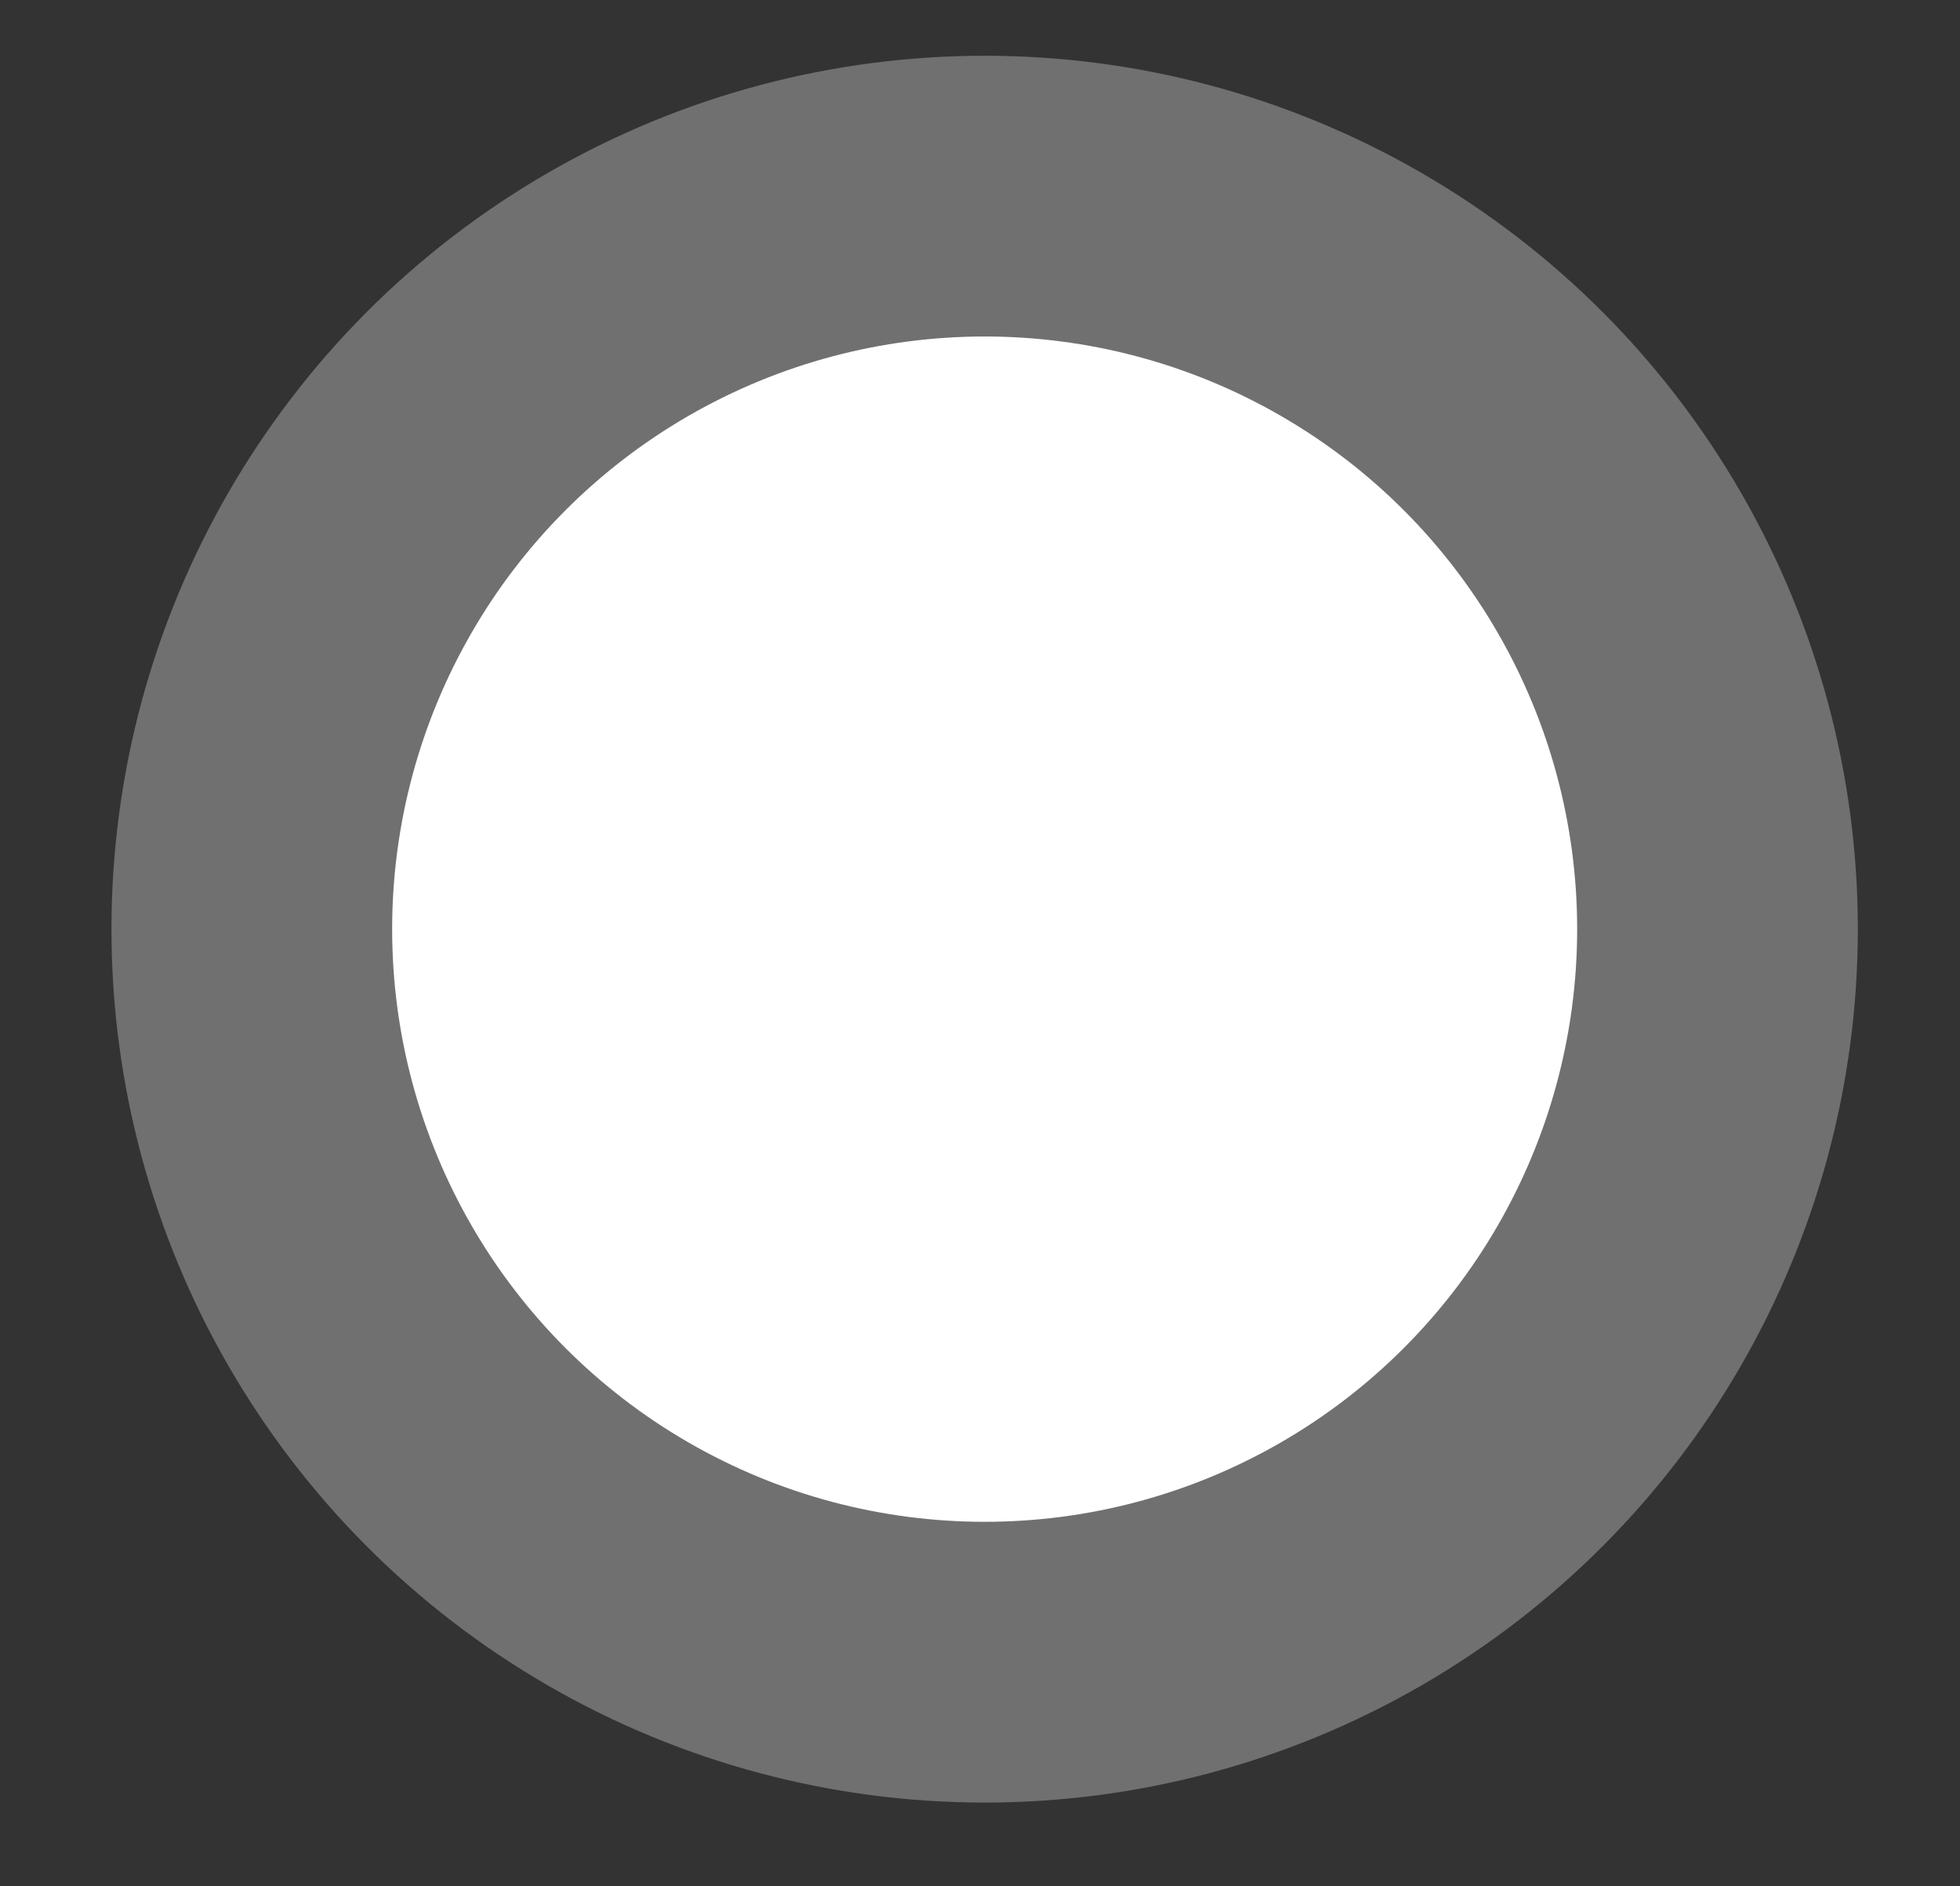
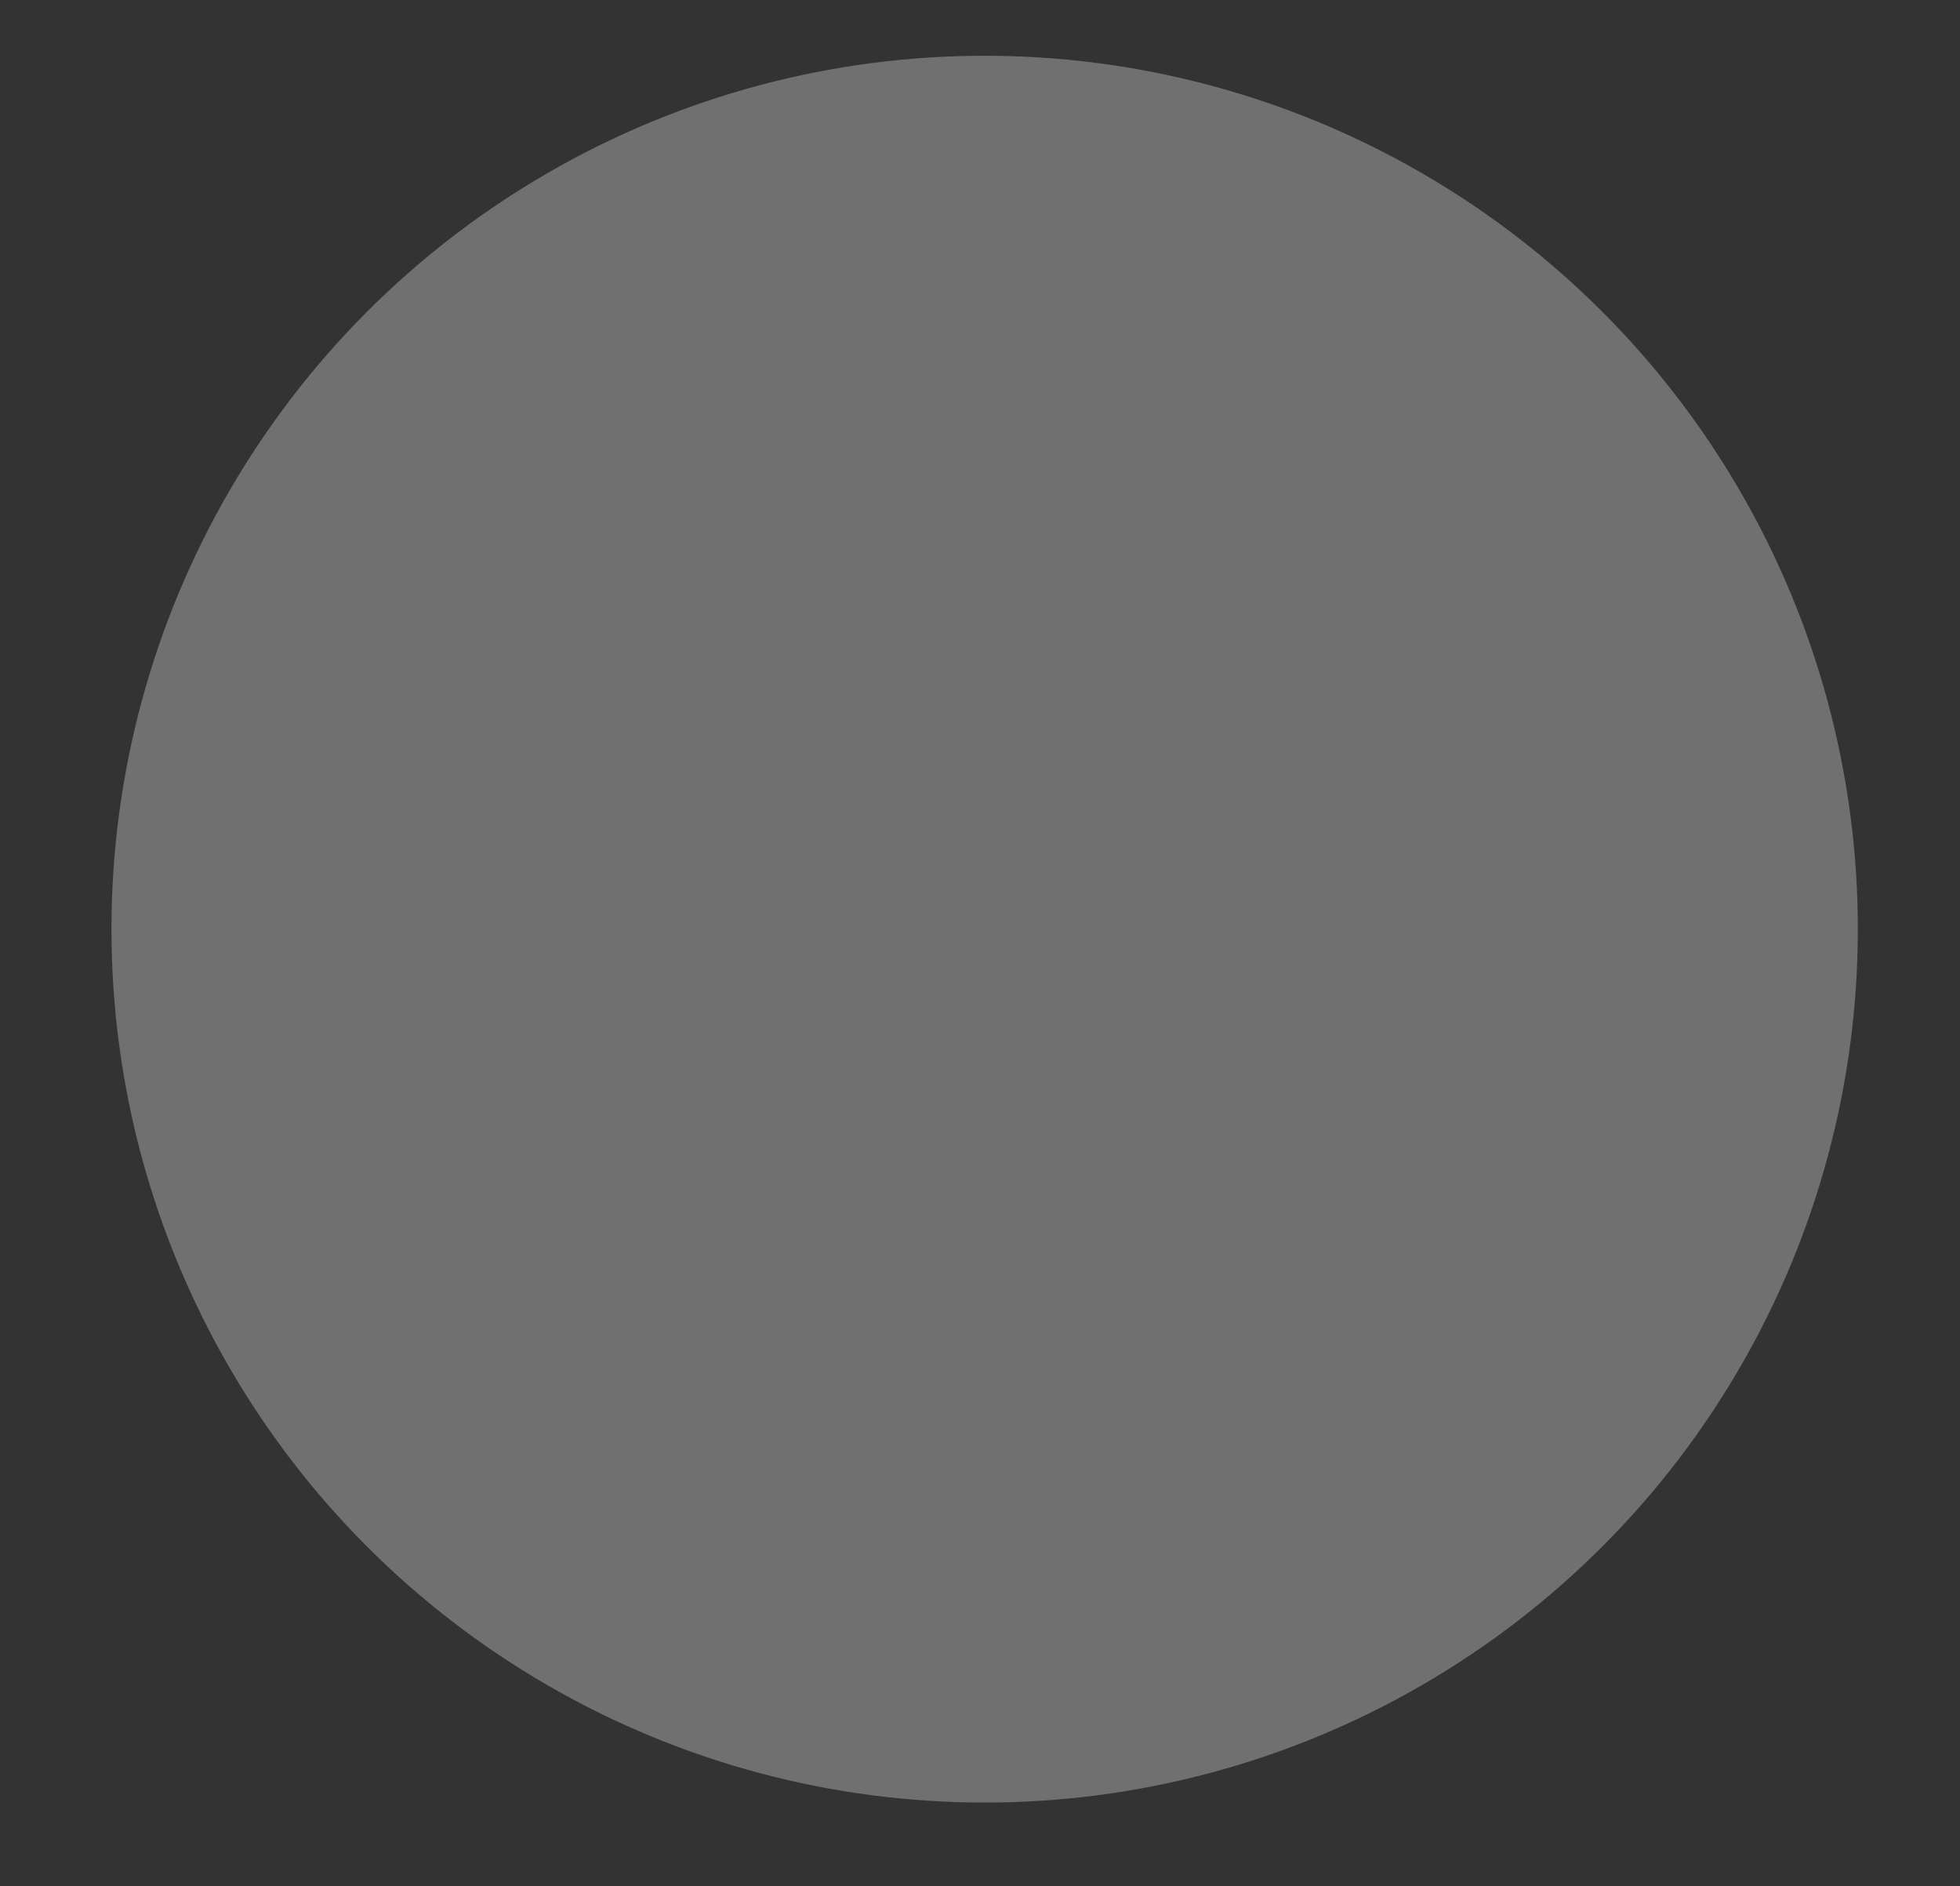
<svg xmlns="http://www.w3.org/2000/svg" version="1.1" id="Layer_1" x="0px" y="0px" viewBox="0 0 35.167 33.833" enable-background="new 0 0 35.167 33.833" xml:space="preserve">
  <rect x="0" y="0" width="35.167" height="33.833" fill="#333333" stroke="none" />
  <g>
    <circle opacity="0.3" fill="#FFFFFF" cx="17.667" cy="16.667" r="15.667" />
-     <circle fill="#FFFFFF" cx="17.667" cy="16.667" r="10.631" />
  </g>
</svg>